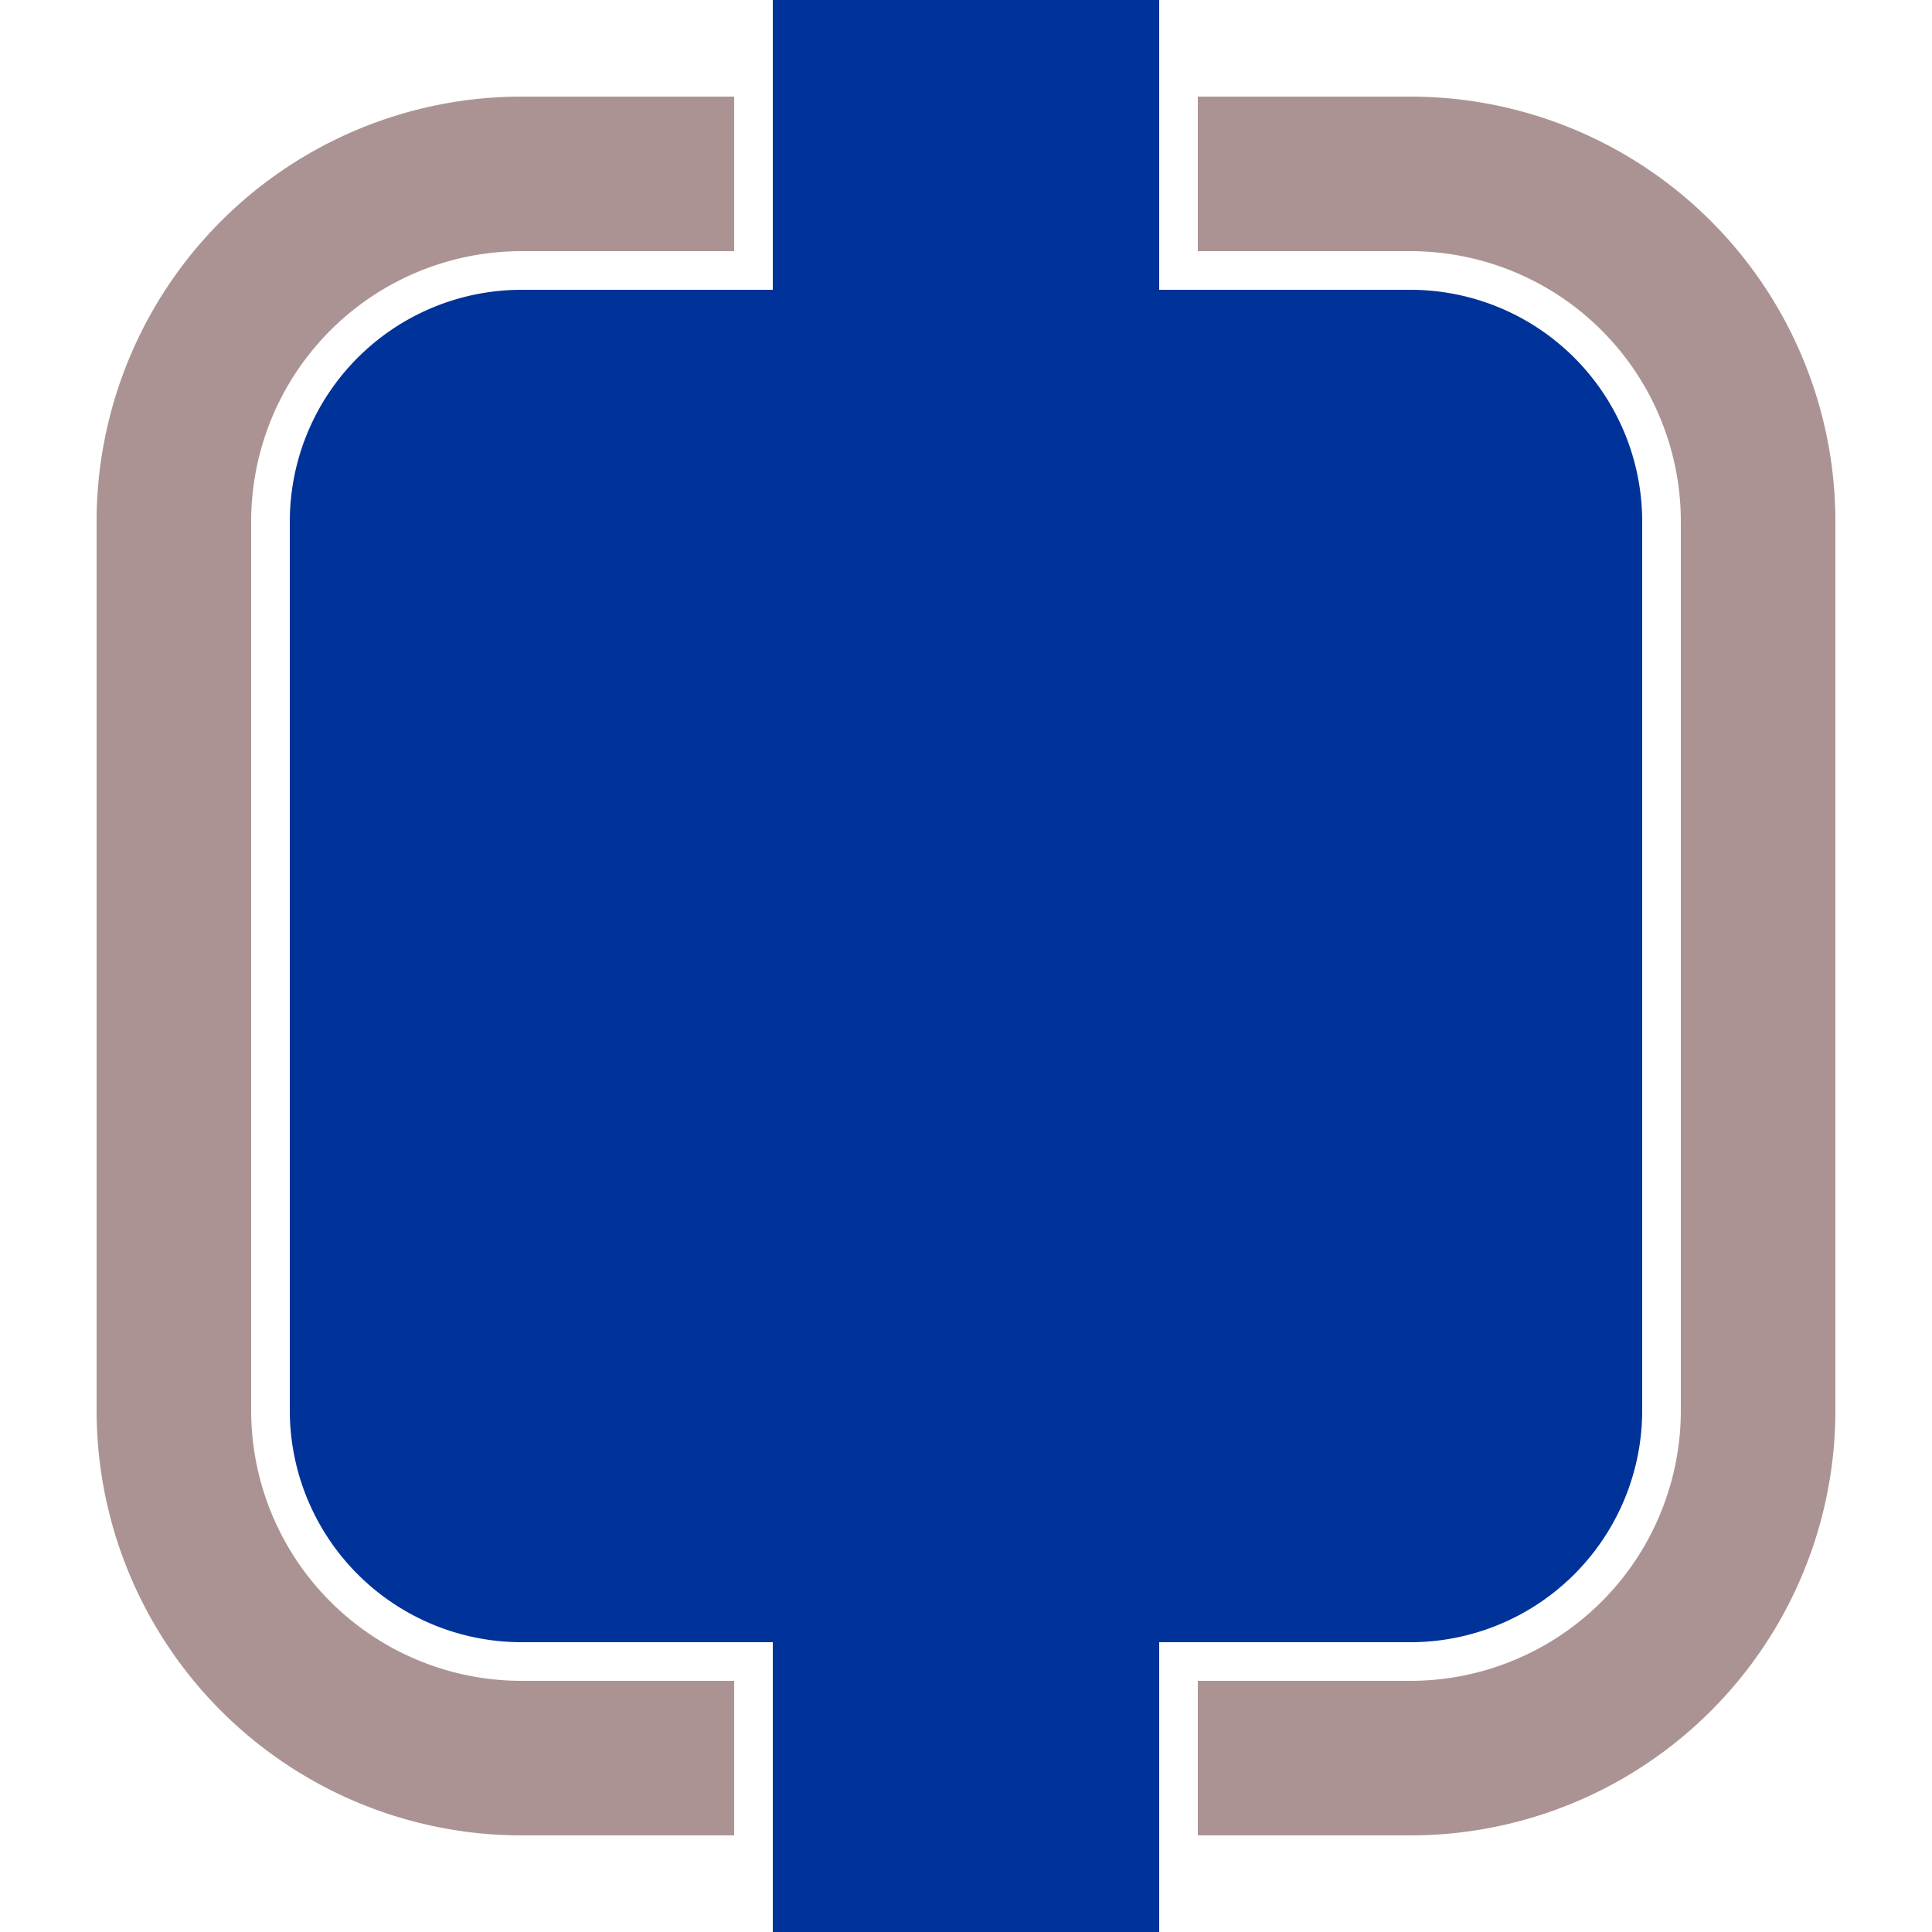
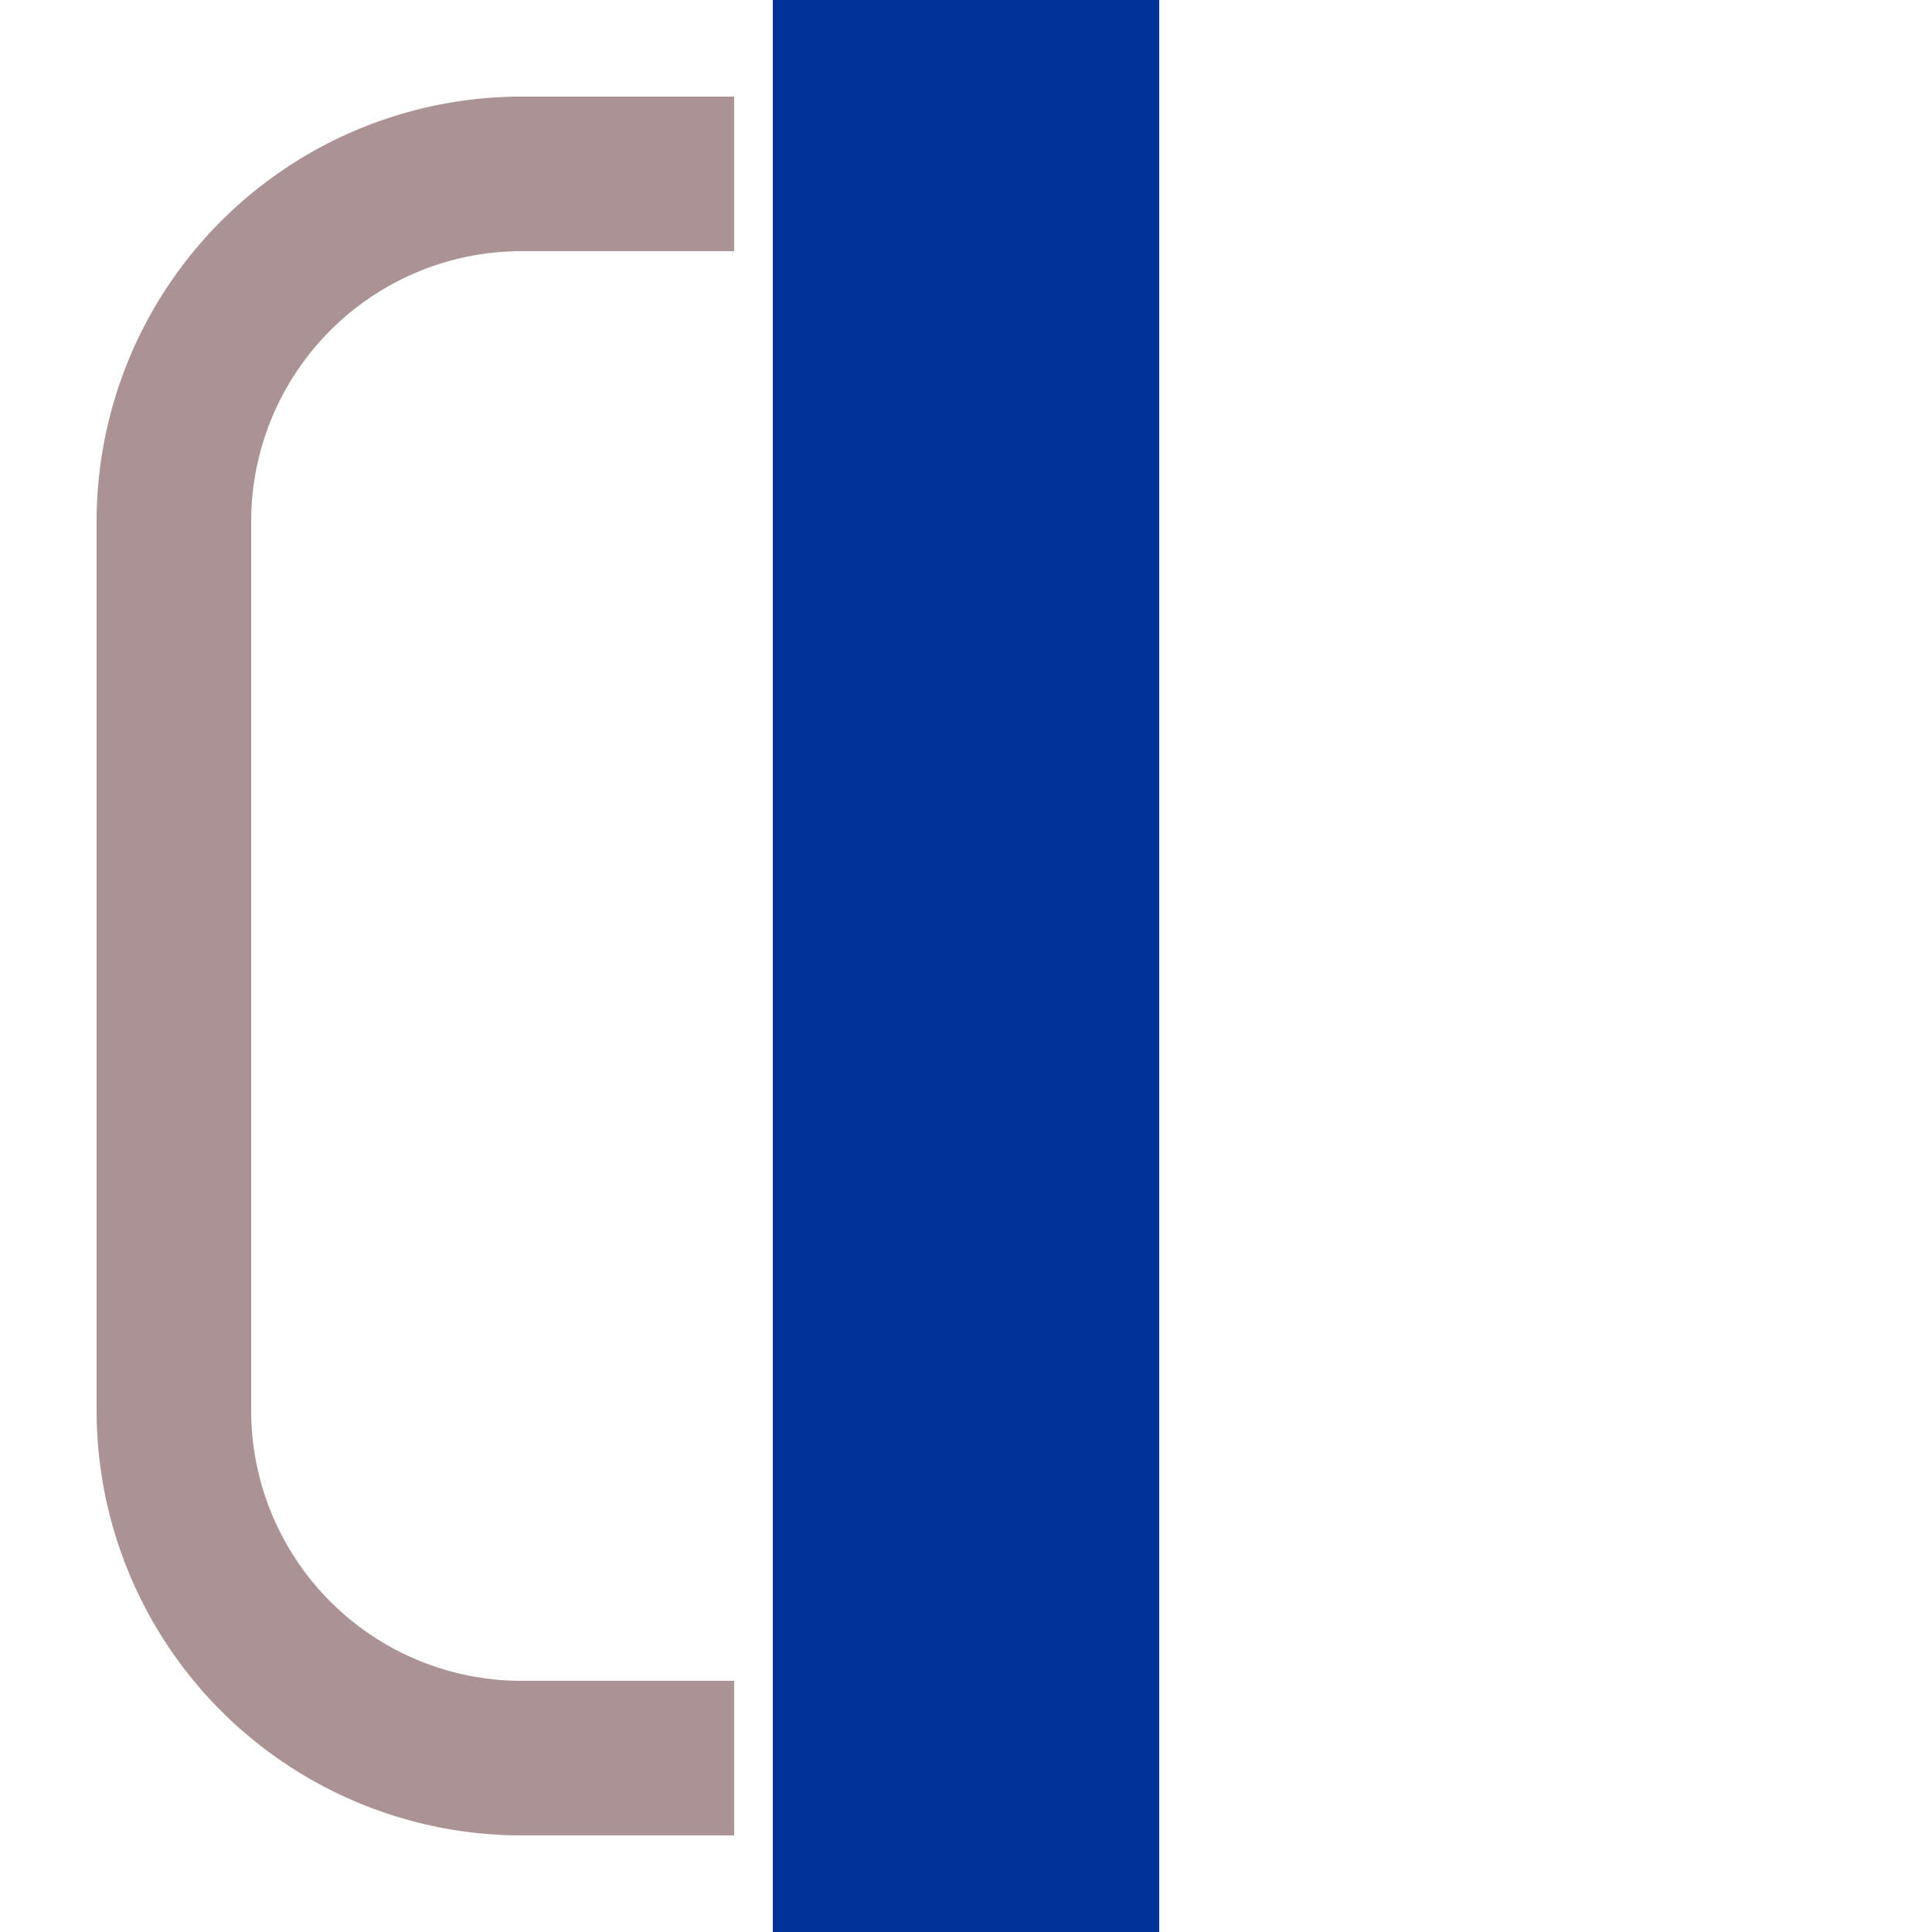
<svg xmlns="http://www.w3.org/2000/svg" width="500" height="500">
  <title>uDOCKae</title>
  <path d="M 250,0 v 500" stroke="#003399" stroke-width="100" fill="none" />
-   <path fill="#003399" d="M135,75 h230 a60,60,90,0,1,60,60 v230 a60,60,90,0,1,-60,60 h-230 a60,60,90,0,1,-60,-60 v-230 a60,60,90,0,1,60,-60z" />
-   <path d="M310,45 h55 a90,90,90,0,1,90,90 v230 a90,90,90,0,1,-90,90 h-55" stroke="#ac9393" stroke-width="40" fill="none" />
  <path d="M190,455 h-55 a90,90,90,0,1,-90,-90 v-230 a90,90,90,0,1,90,-90 h55" stroke="#ac9393" stroke-width="40" fill="none" />
</svg>